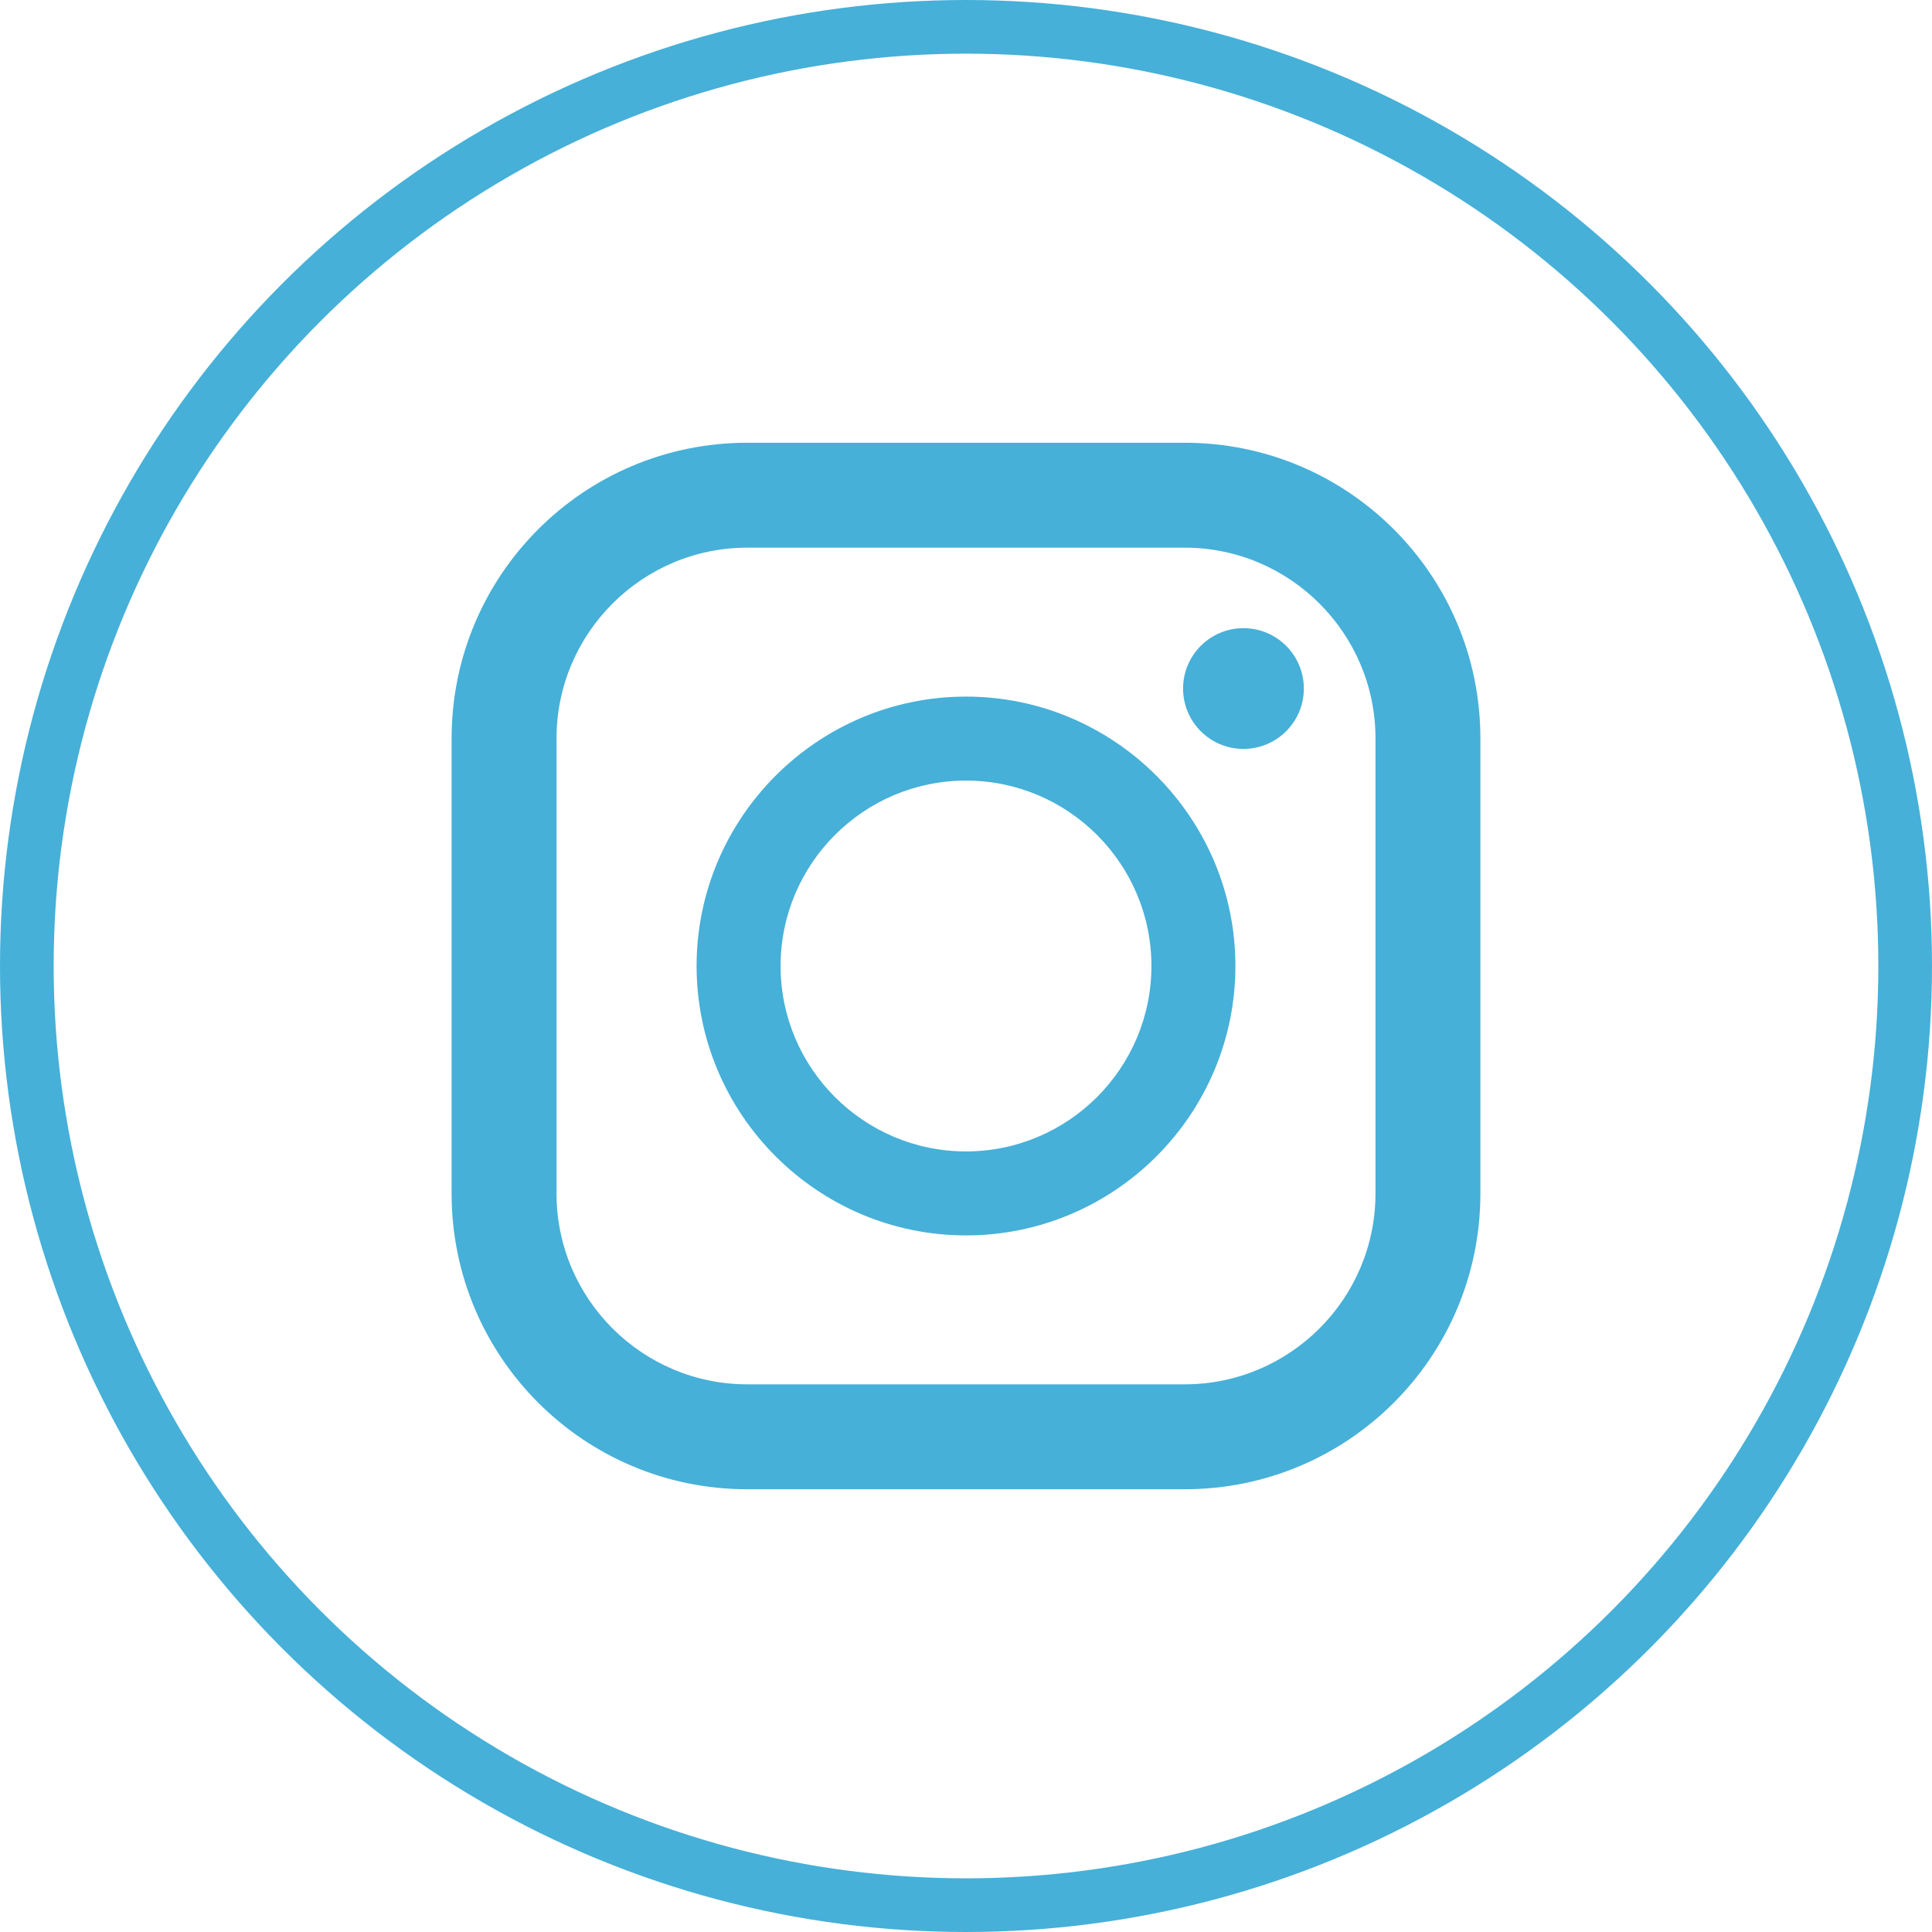
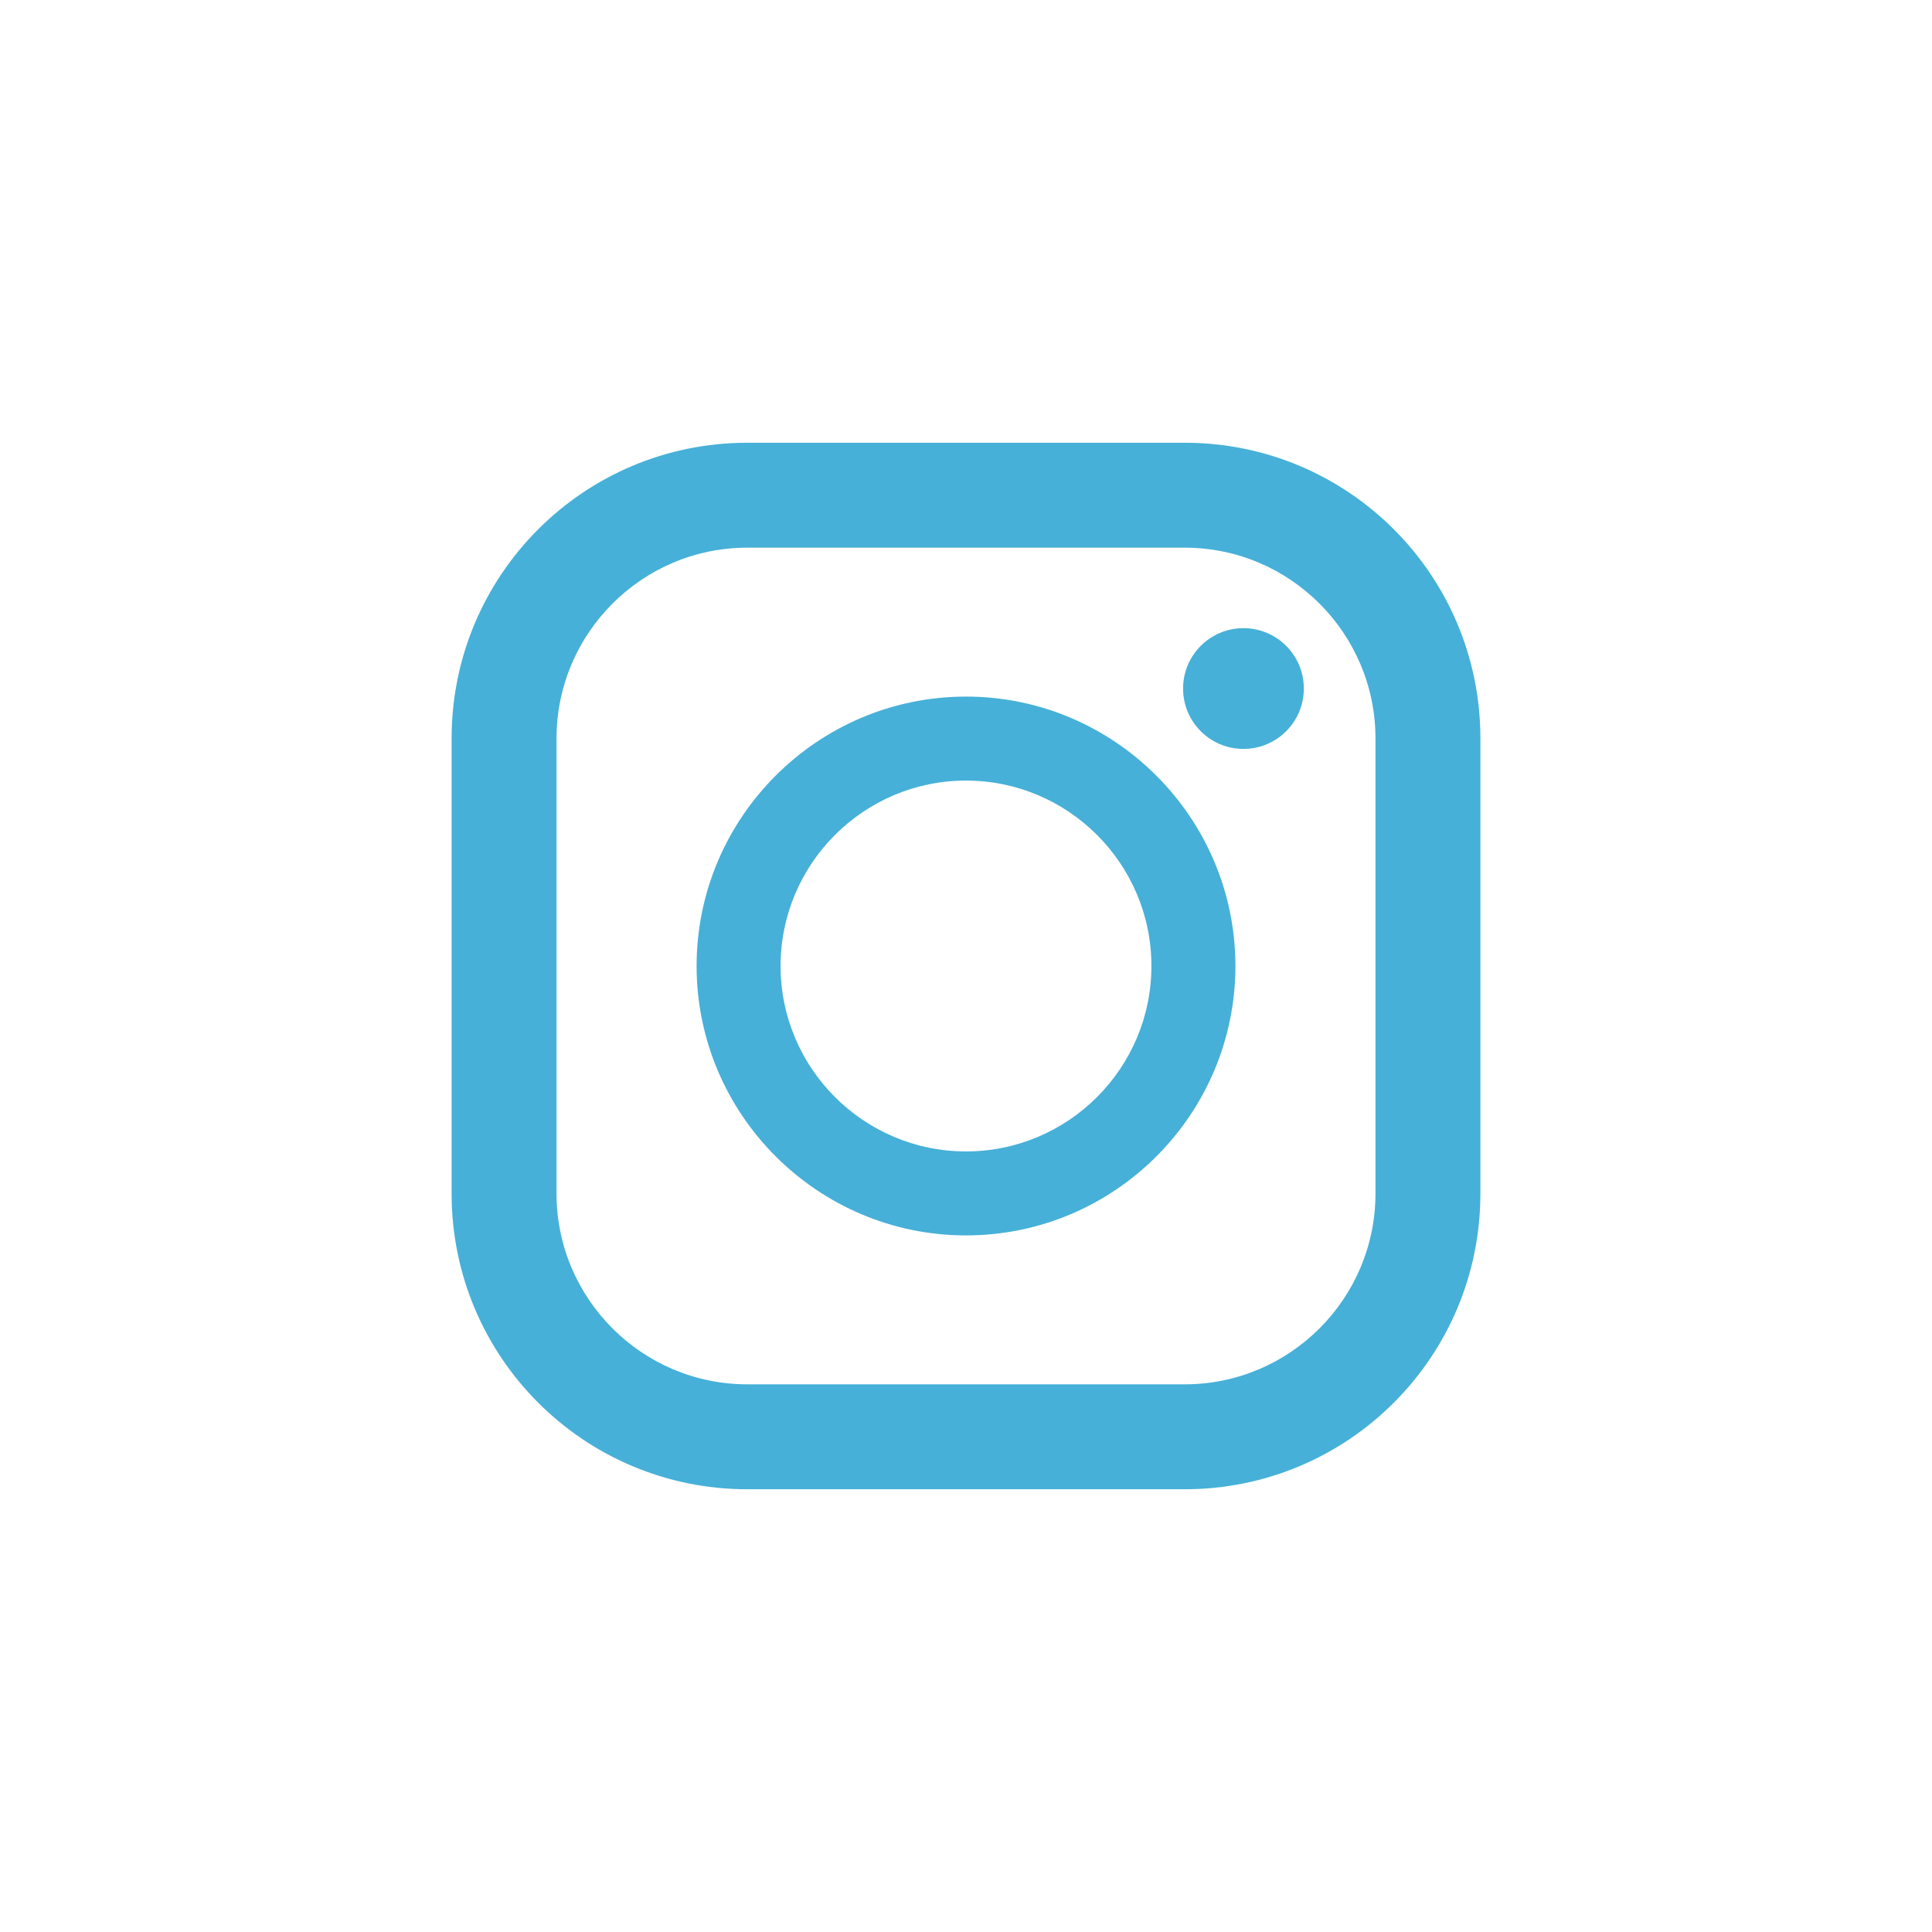
<svg xmlns="http://www.w3.org/2000/svg" id="Layer_2" data-name="Layer 2" viewBox="0 0 72 72">
  <defs>
    <style>
      .cls-1 {
        fill: none;
        stroke: #46b0d8;
        stroke-miterlimit: 10;
        stroke-width: 2px;
      }

      .cls-2 {
        fill: #46b0d8;
        stroke-width: 0px;
      }
    </style>
  </defs>
  <g id="design">
    <g>
-       <circle class="cls-1" cx="36" cy="36" r="35" />
      <g>
        <path class="cls-2" d="M44.15,16.5h-16.3c-6.09,0-11.02,4.93-11.02,11.02v16.96c0,6.09,4.93,11.02,11.02,11.02h16.3c6.09,0,11.02-4.93,11.02-11.02v-16.96c0-6.09-4.93-11.02-11.02-11.02ZM20.74,27.52c0-3.92,3.19-7.11,7.11-7.11h16.3c3.92,0,7.11,3.19,7.11,7.11v16.96c0,3.92-3.19,7.11-7.11,7.11h-16.3c-3.92,0-7.11-3.19-7.11-7.11v-16.96Z" />
        <path class="cls-2" d="M36,46.04c5.54,0,10.04-4.51,10.04-10.04s-4.51-10.04-10.04-10.04-10.04,4.51-10.04,10.04,4.51,10.04,10.04,10.04ZM36,29.09c3.81,0,6.91,3.1,6.91,6.91s-3.1,6.91-6.91,6.91-6.91-3.1-6.91-6.91,3.1-6.91,6.91-6.91Z" />
        <circle class="cls-2" cx="46.34" cy="25.66" r="2.25" />
      </g>
    </g>
  </g>
</svg>